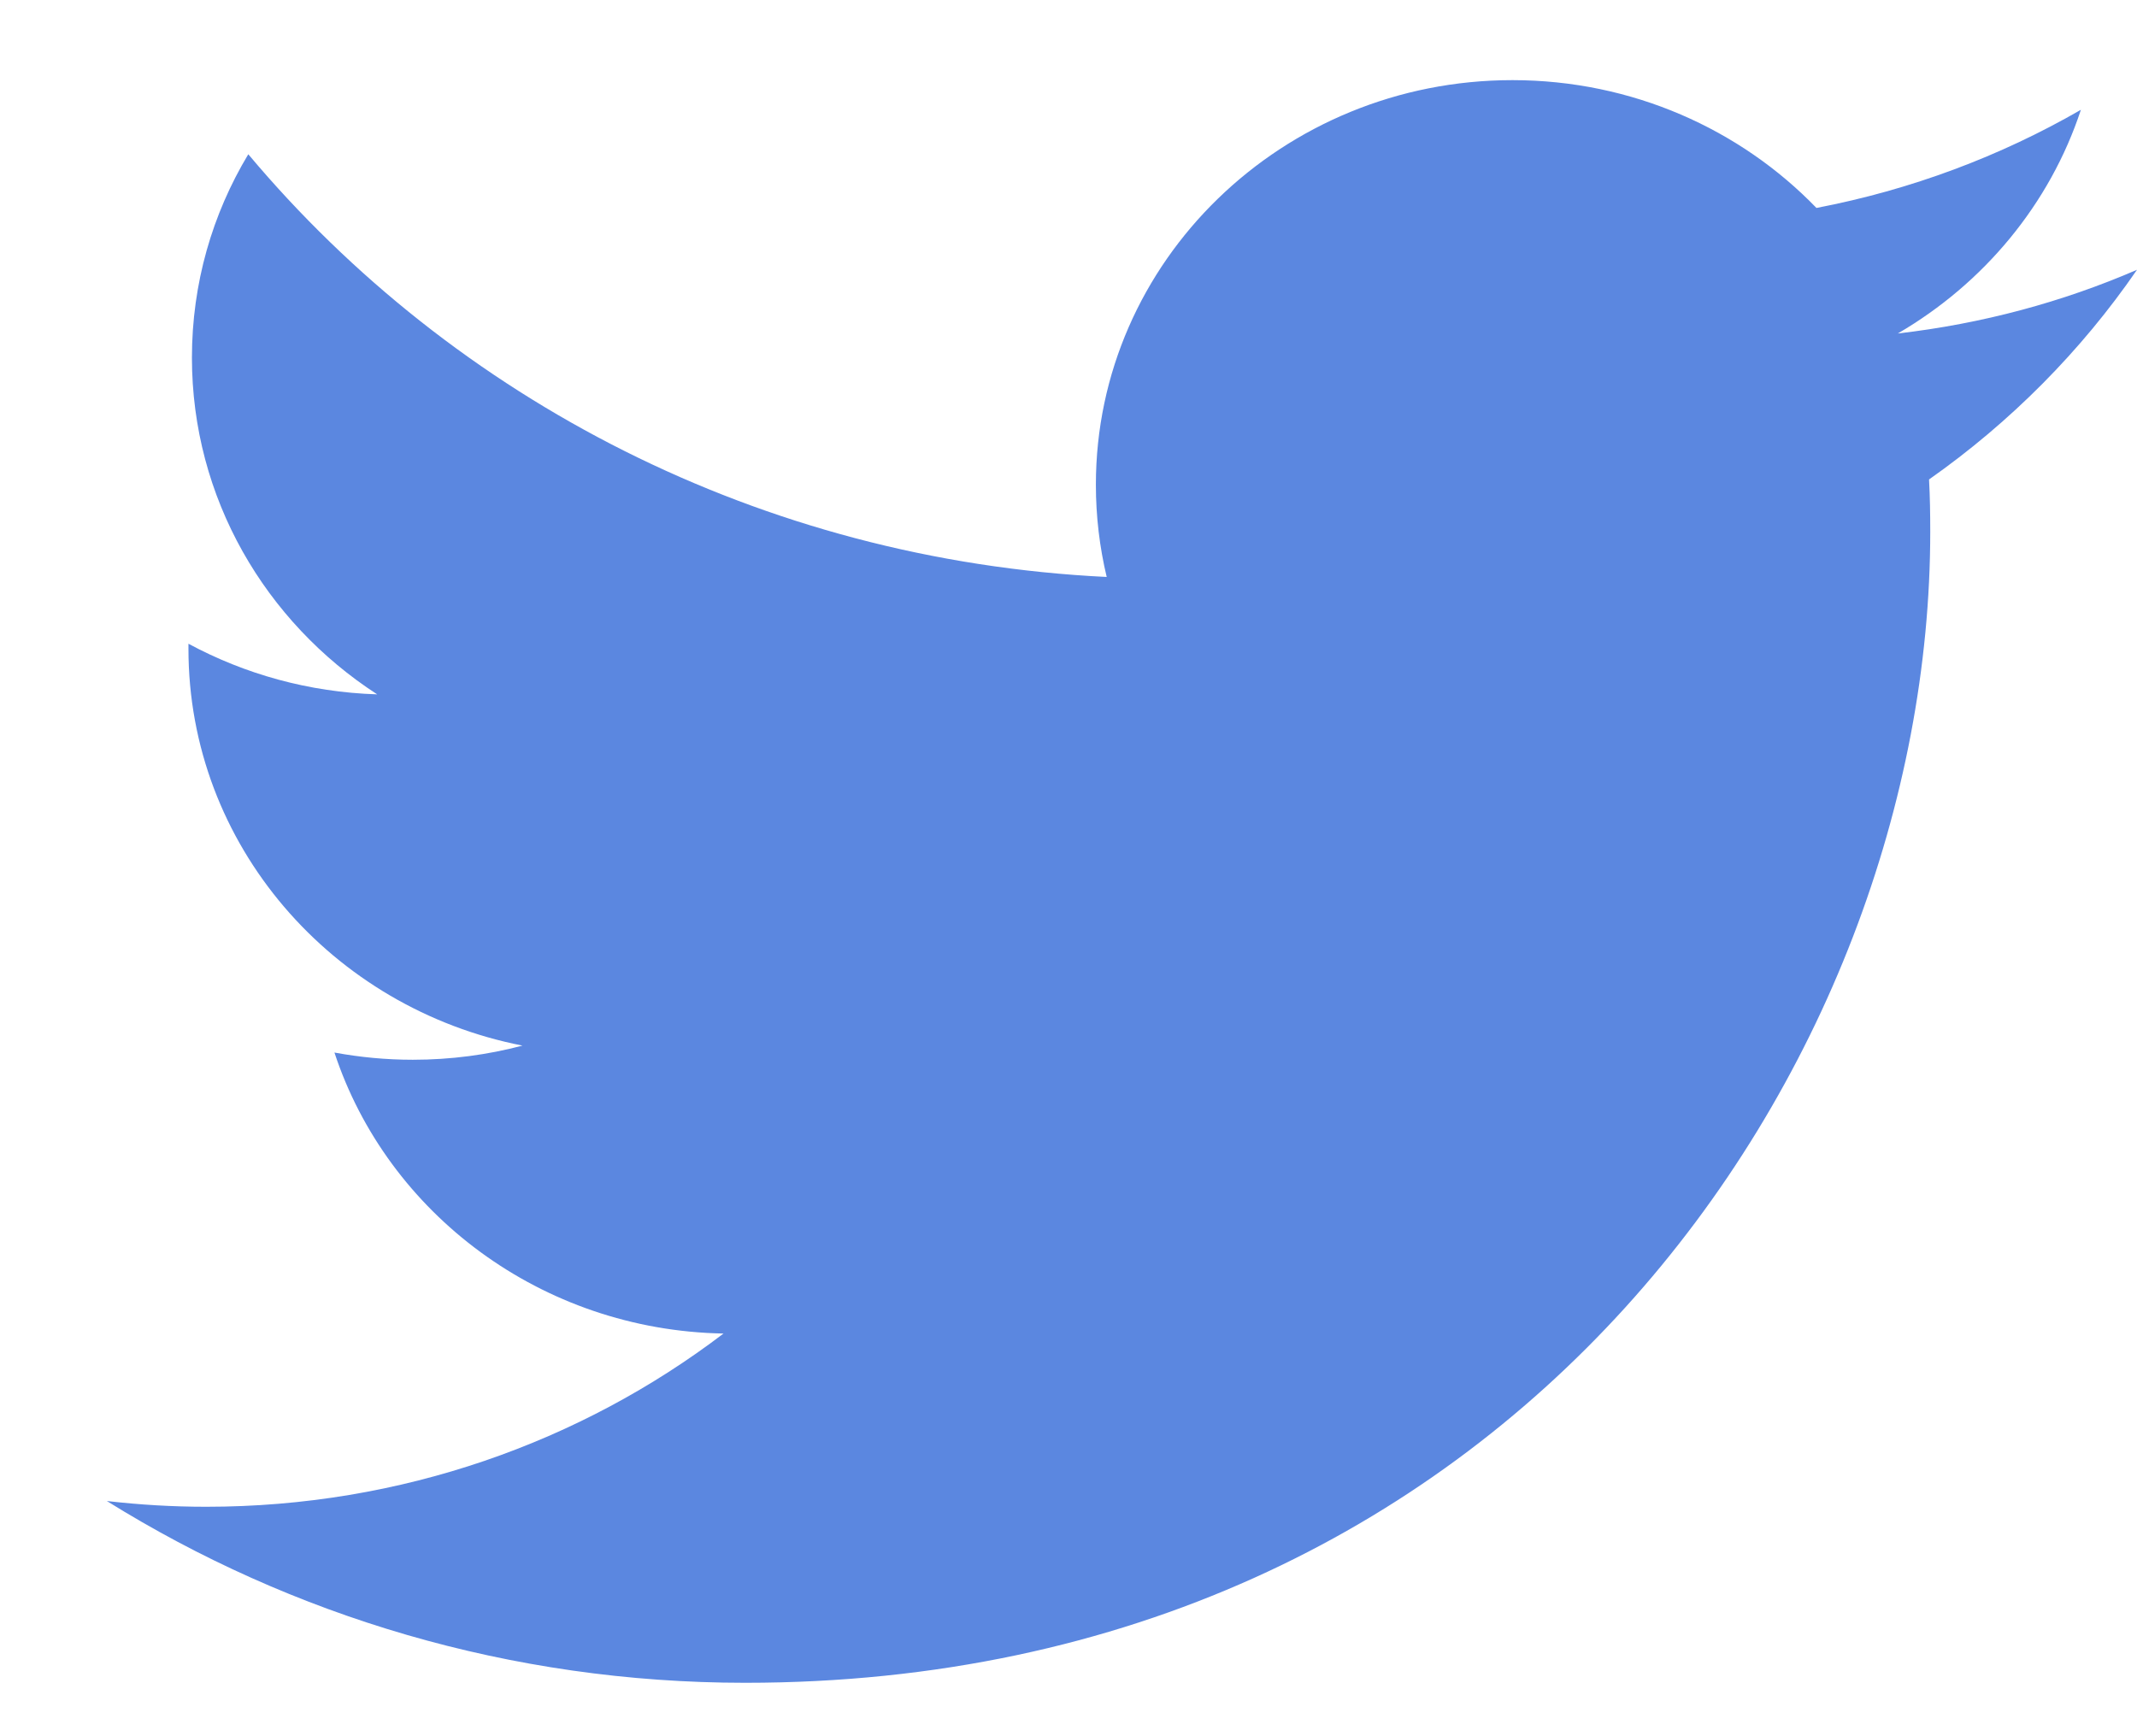
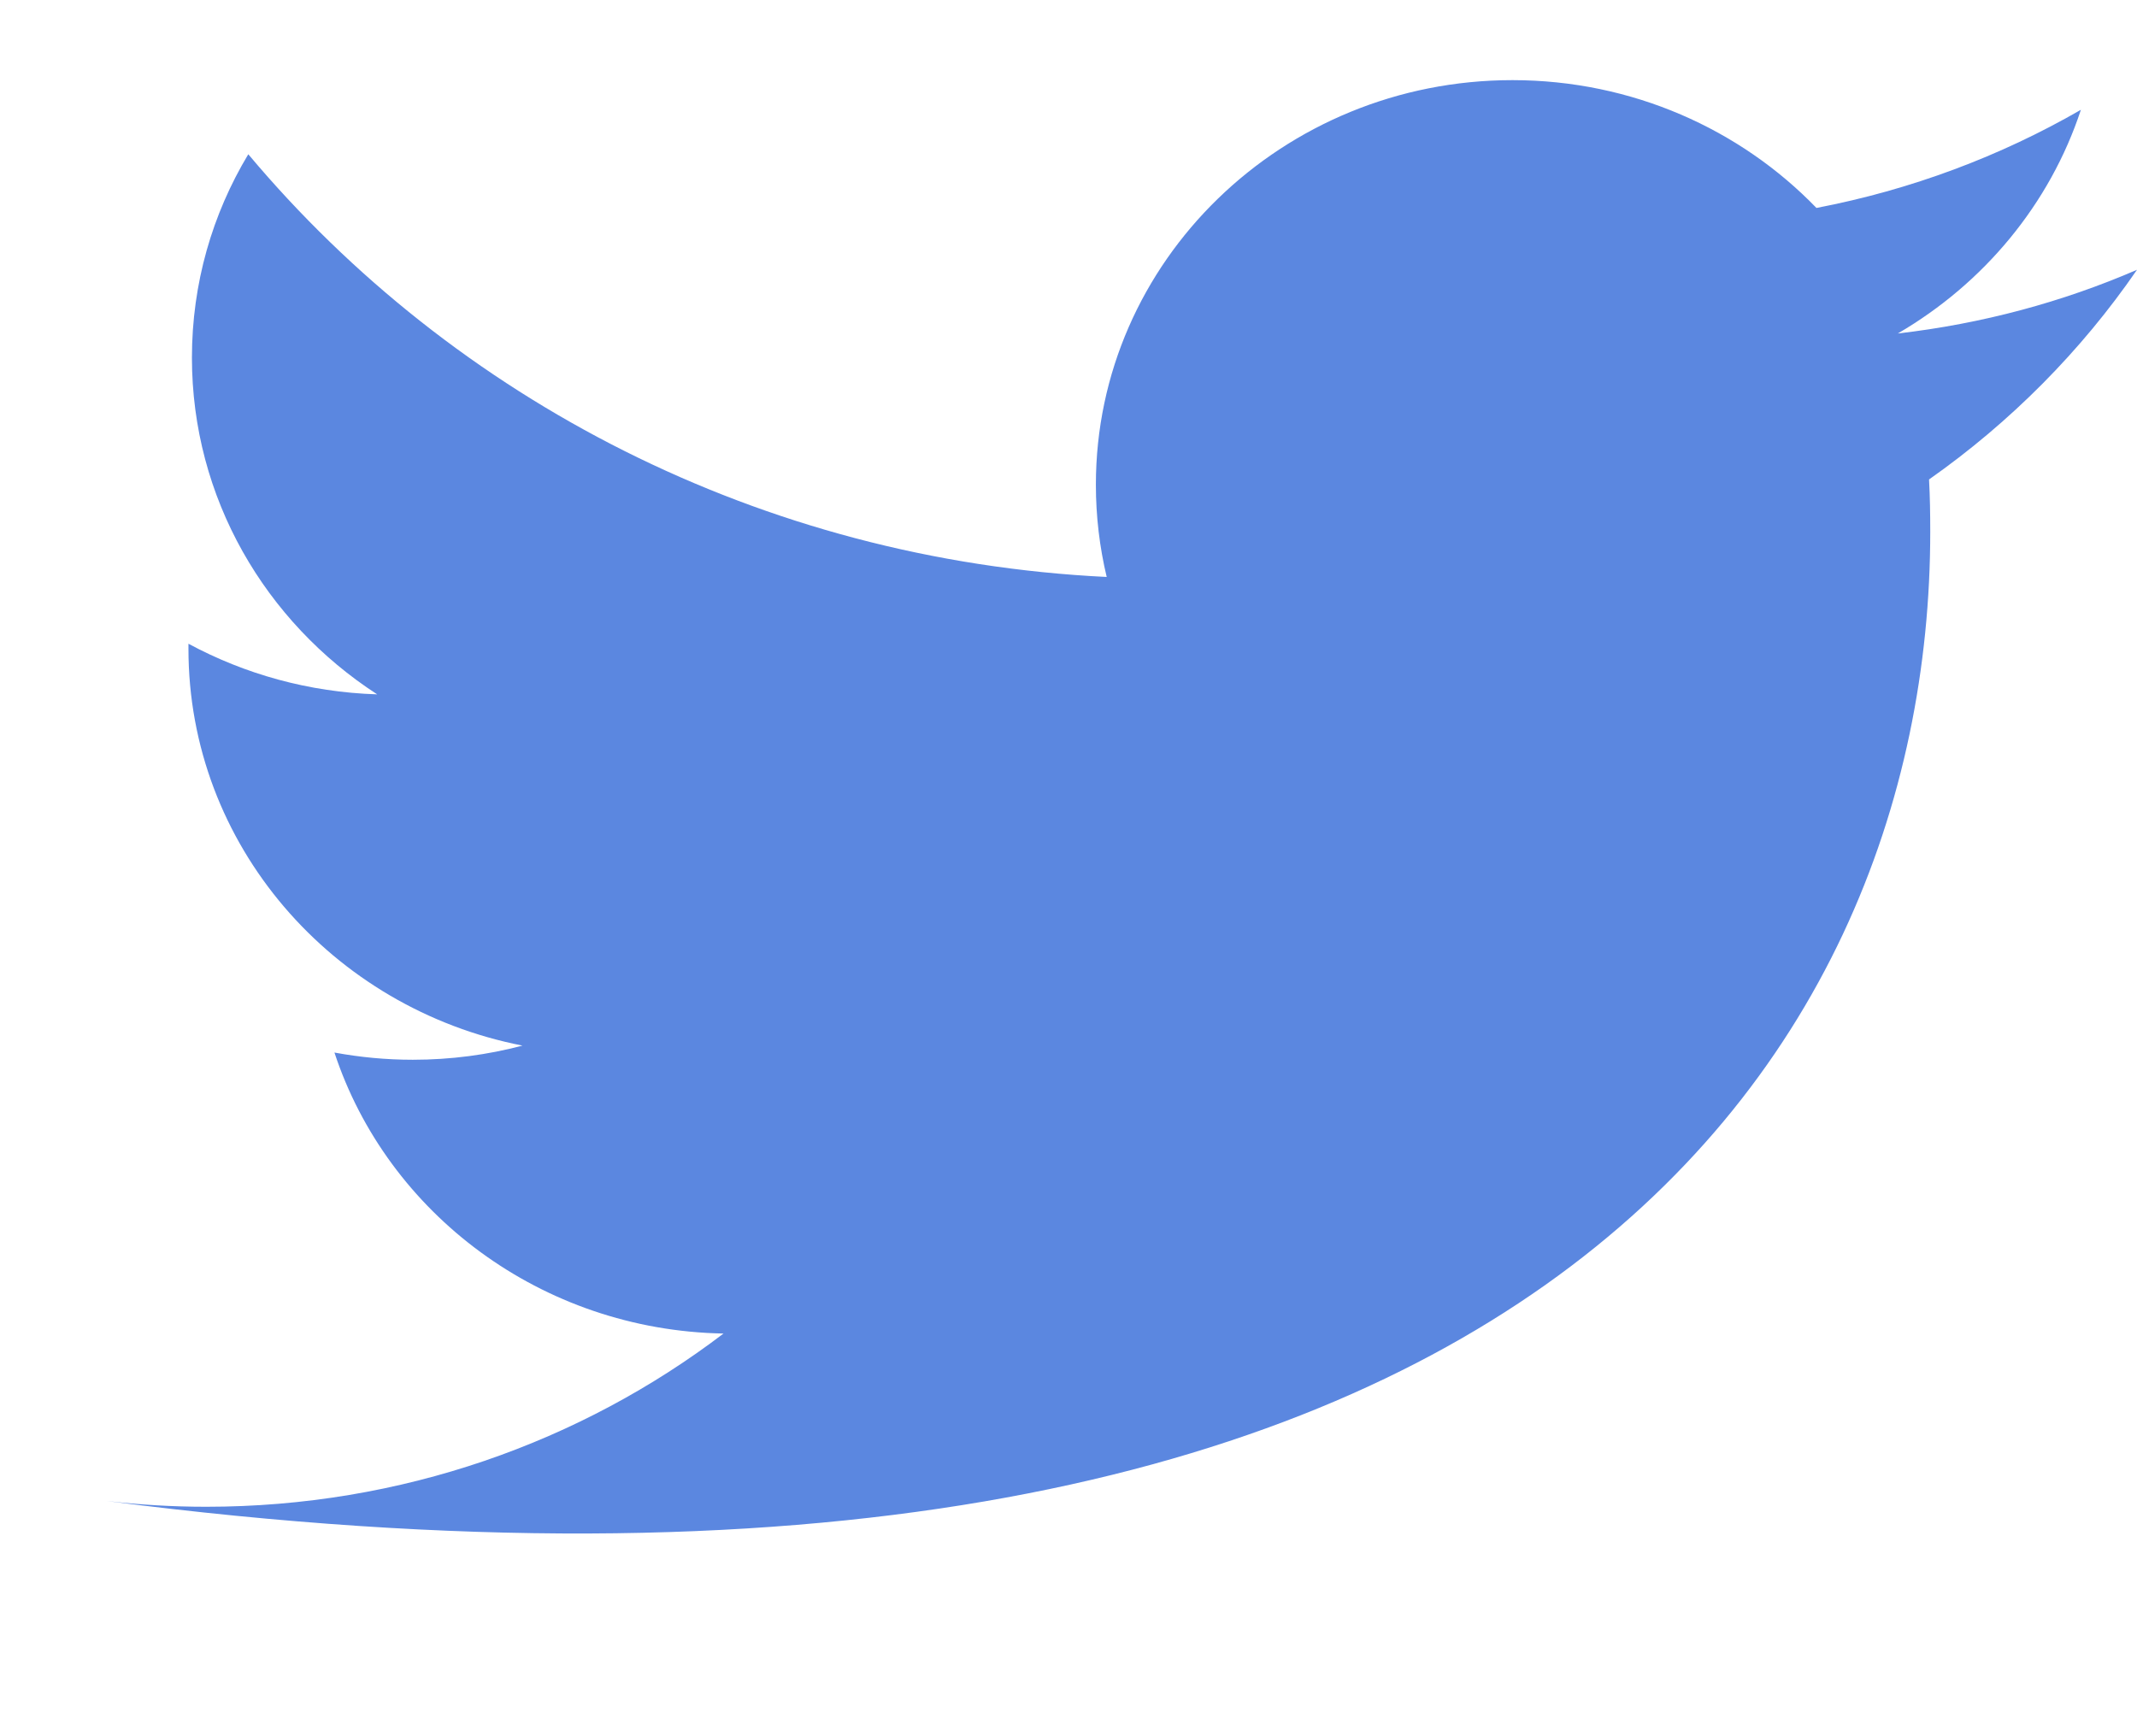
<svg xmlns="http://www.w3.org/2000/svg" width="16" height="13" viewBox="0 0 16 13" fill="none">
-   <path fill-rule="evenodd" clip-rule="evenodd" d="M16 2.02C15.441 2.262 14.84 2.424 14.209 2.497C14.853 2.122 15.347 1.529 15.58 0.822C14.978 1.169 14.31 1.421 13.6 1.557C13.031 0.968 12.22 0.6 11.324 0.6C9.602 0.6 8.205 1.957 8.205 3.629C8.205 3.867 8.233 4.098 8.286 4.32C5.694 4.194 3.397 2.988 1.859 1.155C1.59 1.602 1.437 2.122 1.437 2.678C1.437 3.728 1.986 4.656 2.824 5.199C2.312 5.183 1.832 5.047 1.411 4.82V4.858C1.411 6.326 2.486 7.55 3.912 7.829C3.651 7.898 3.375 7.935 3.091 7.935C2.89 7.935 2.694 7.916 2.504 7.881C2.9 9.084 4.052 9.96 5.417 9.985C4.35 10.797 3.005 11.282 1.544 11.282C1.292 11.282 1.044 11.267 0.8 11.239C2.18 12.098 3.819 12.6 5.58 12.6C11.316 12.6 14.452 7.984 14.452 3.981C14.452 3.85 14.45 3.719 14.443 3.59C15.053 3.161 15.582 2.628 16 2.02Z" fill="#5B87E0" />
+   <path fill-rule="evenodd" clip-rule="evenodd" d="M16 2.02C15.441 2.262 14.84 2.424 14.209 2.497C14.853 2.122 15.347 1.529 15.58 0.822C14.978 1.169 14.31 1.421 13.6 1.557C13.031 0.968 12.22 0.6 11.324 0.6C9.602 0.6 8.205 1.957 8.205 3.629C8.205 3.867 8.233 4.098 8.286 4.32C5.694 4.194 3.397 2.988 1.859 1.155C1.59 1.602 1.437 2.122 1.437 2.678C1.437 3.728 1.986 4.656 2.824 5.199C2.312 5.183 1.832 5.047 1.411 4.82V4.858C1.411 6.326 2.486 7.55 3.912 7.829C3.651 7.898 3.375 7.935 3.091 7.935C2.89 7.935 2.694 7.916 2.504 7.881C2.9 9.084 4.052 9.96 5.417 9.985C4.35 10.797 3.005 11.282 1.544 11.282C1.292 11.282 1.044 11.267 0.8 11.239C11.316 12.6 14.452 7.984 14.452 3.981C14.452 3.85 14.45 3.719 14.443 3.59C15.053 3.161 15.582 2.628 16 2.02Z" fill="#5B87E0" />
</svg>